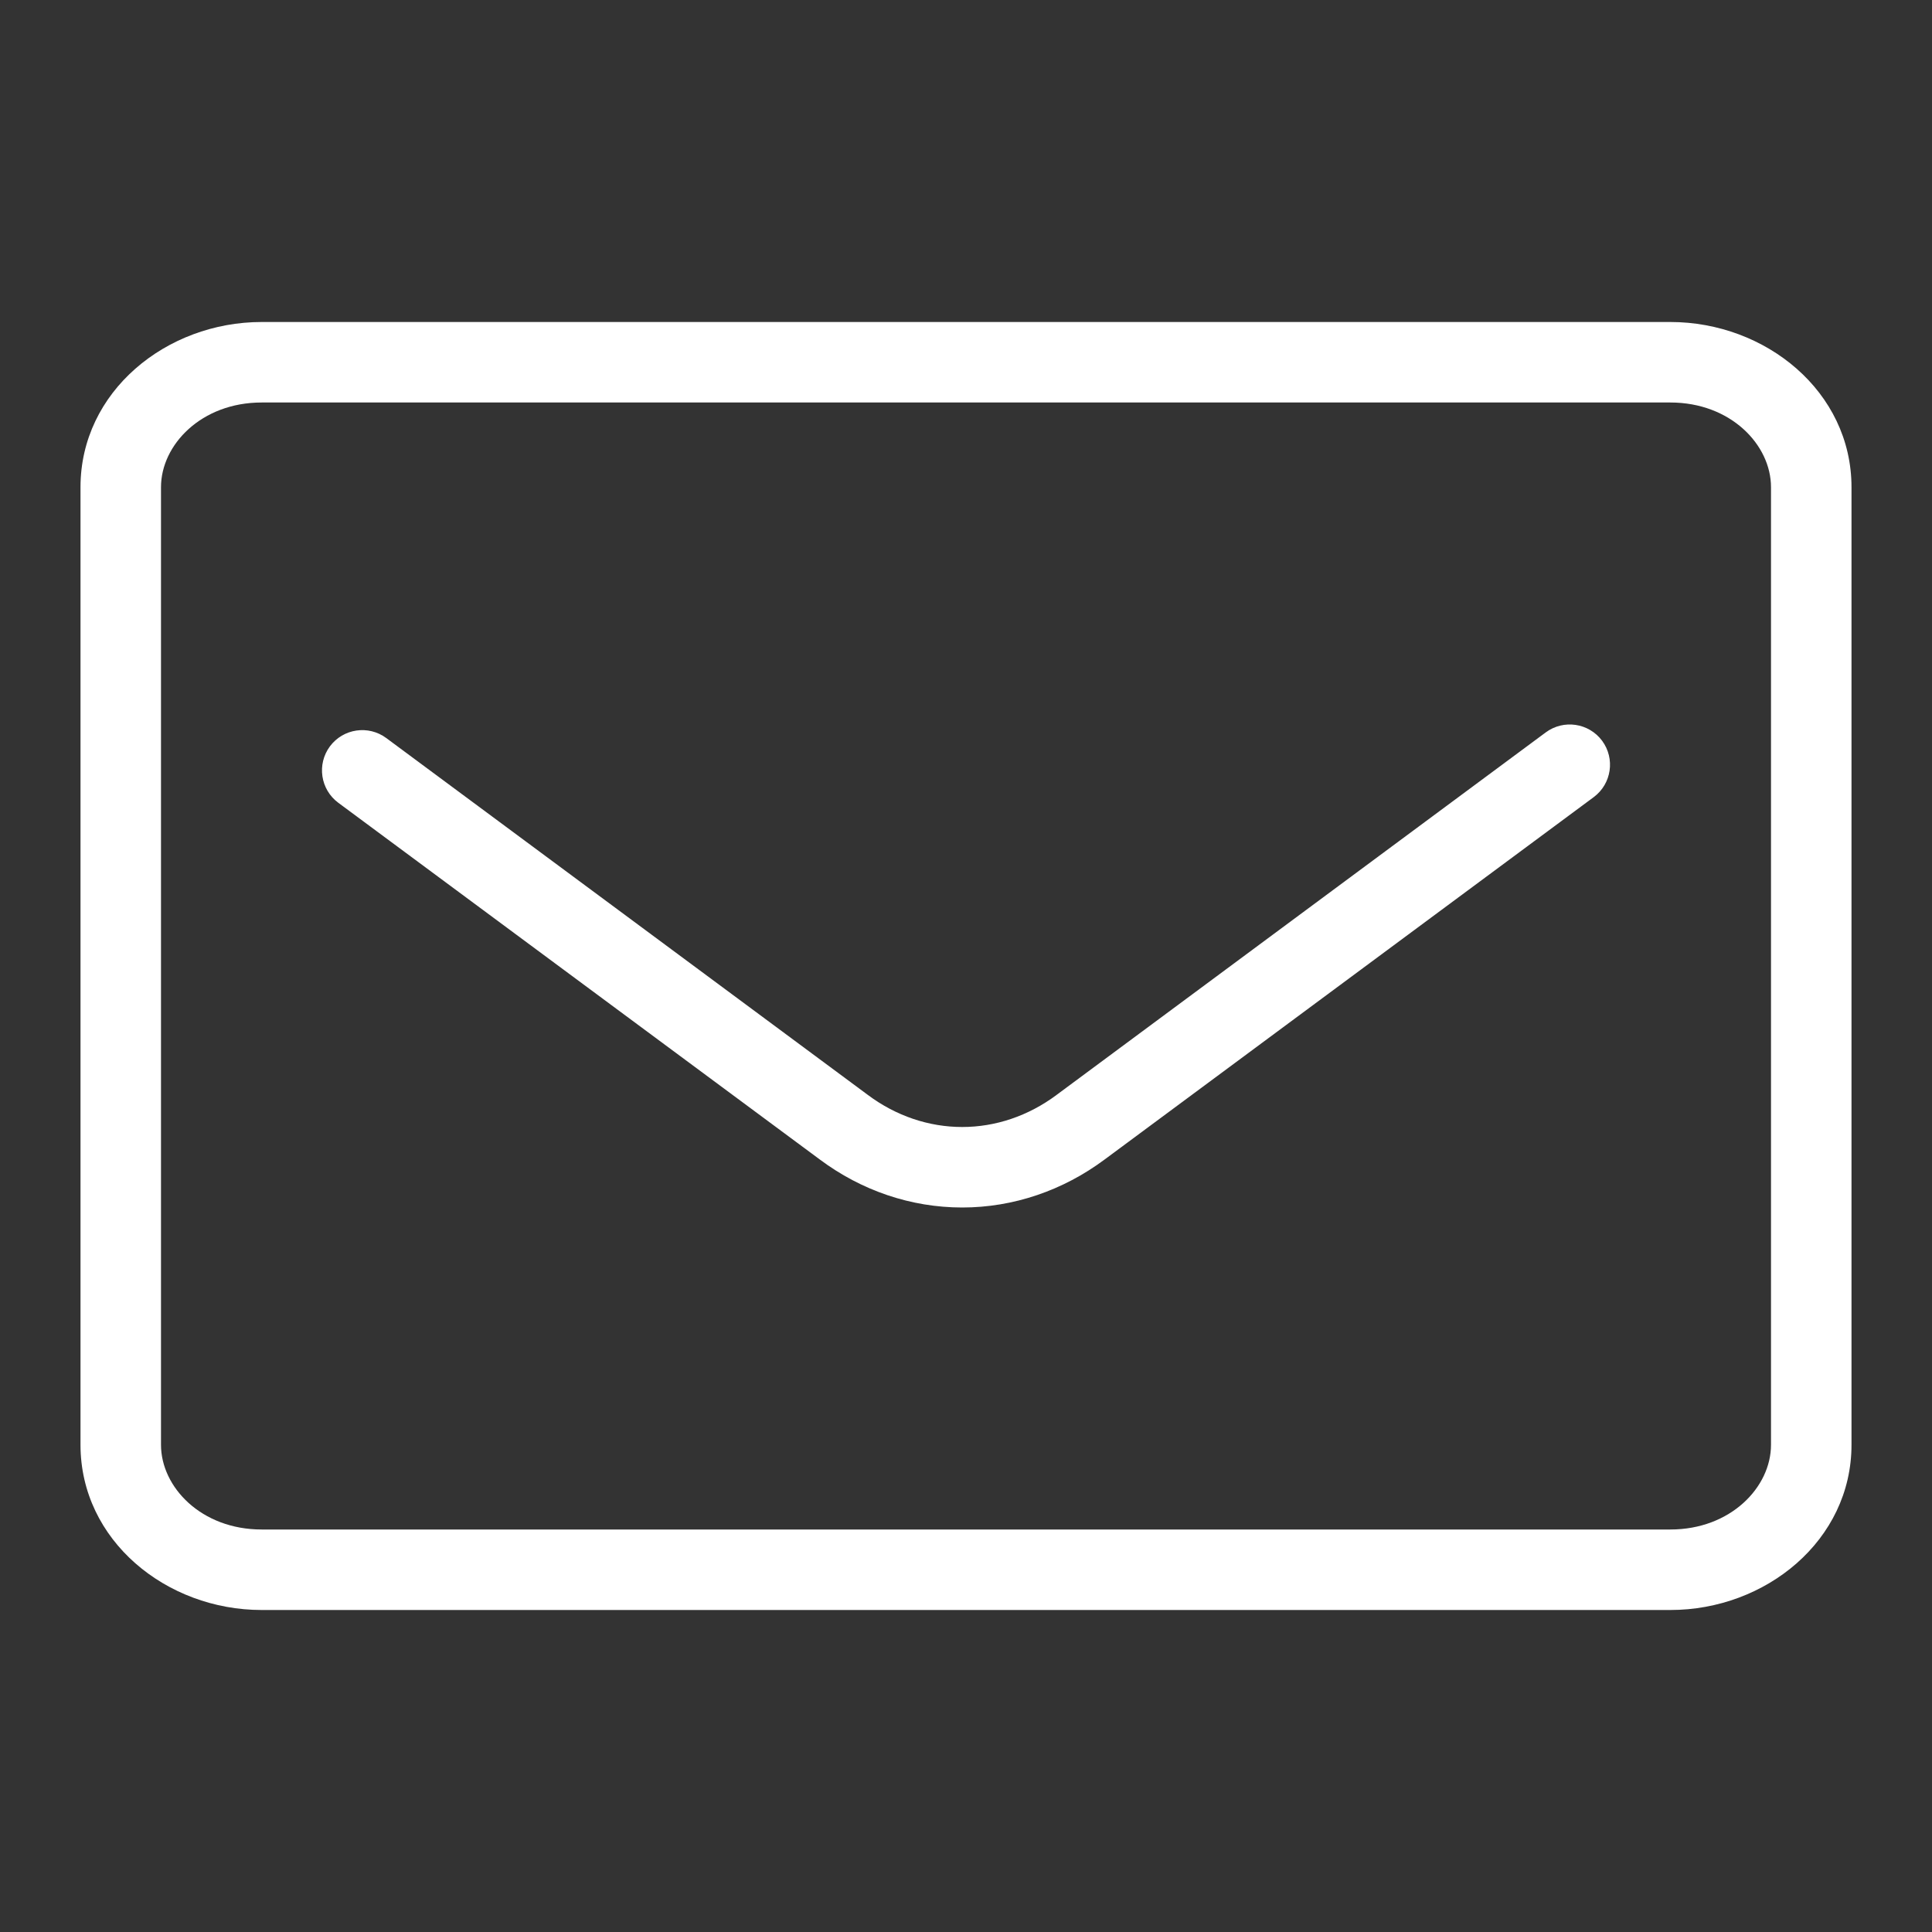
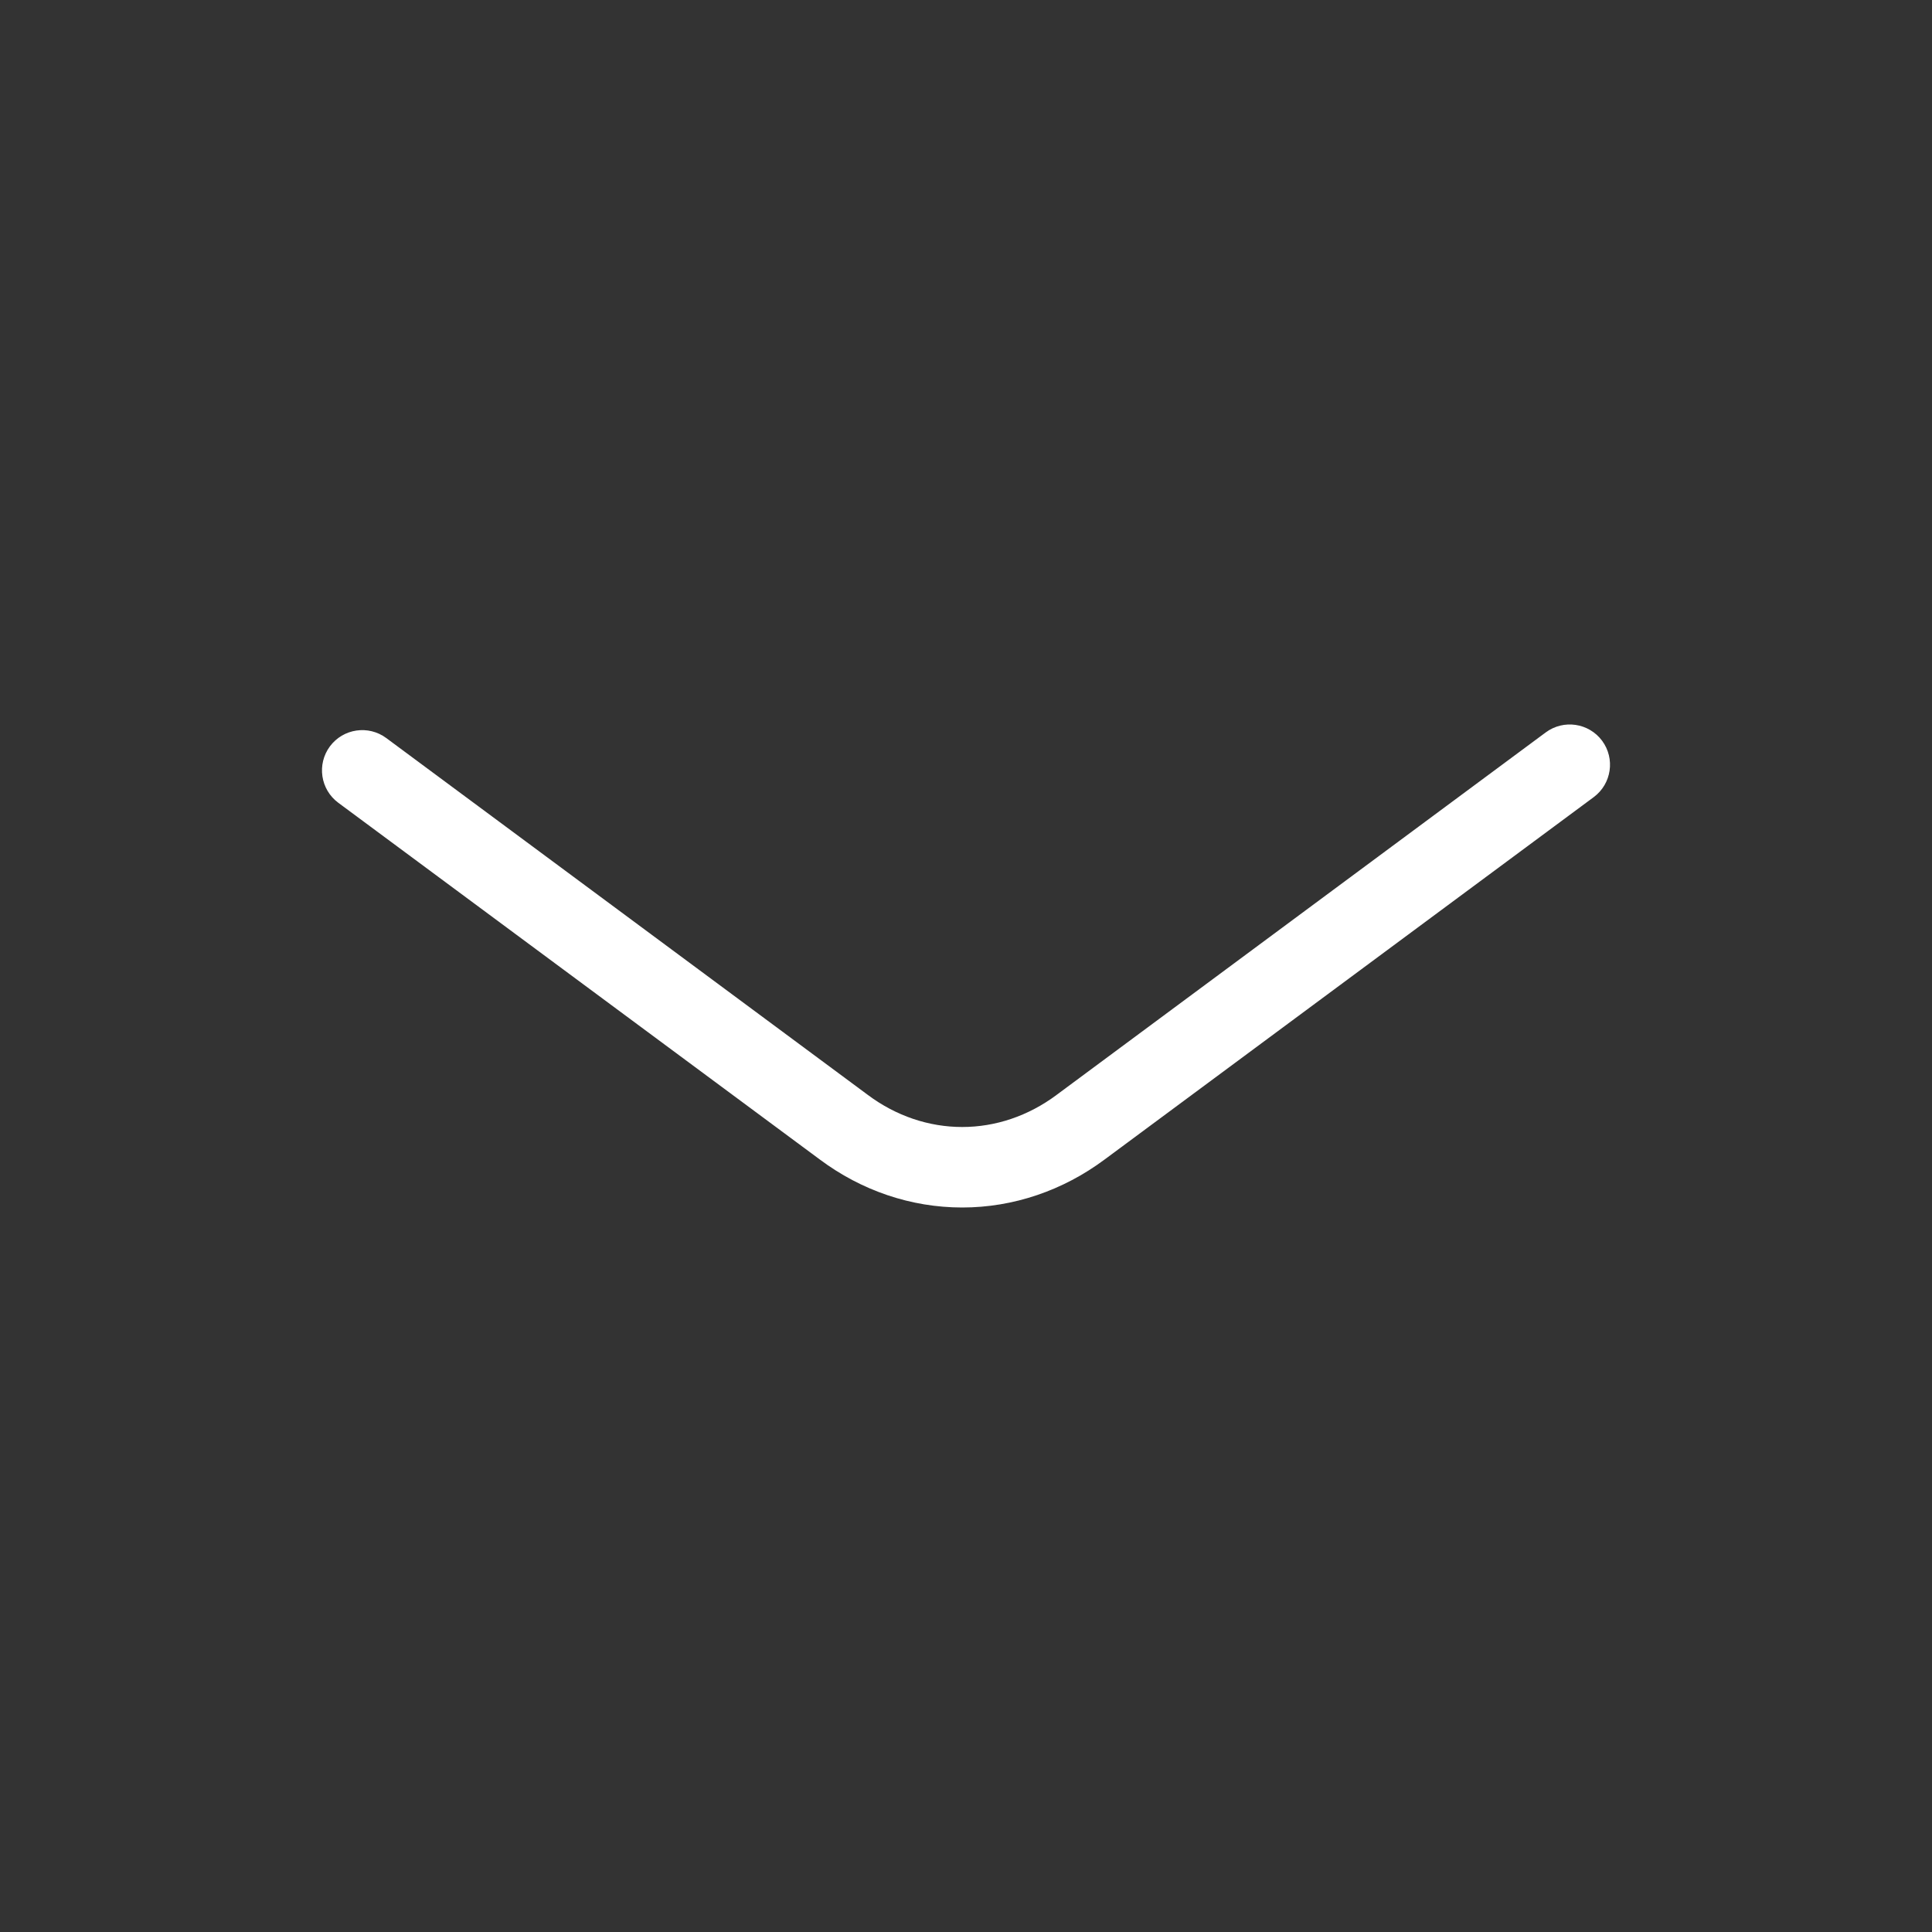
<svg xmlns="http://www.w3.org/2000/svg" width="24" height="24" viewBox="0 0 24 24" fill="none">
  <rect x="0" y="0" width="24" height="24" fill="#333333" stroke="none" />
-   <path fill-rule="evenodd" clip-rule="evenodd" d="M3.25 5C2.501 5 2 5.526 2 6.052V17.948C2 18.474 2.501 19 3.25 19H20.75C21.499 19 22 18.474 22 17.948V6.052C22 5.526 21.499 5 20.75 5H3.25ZM1 6.052C1 4.864 2.066 4 3.25 4H20.75C21.934 4 23 4.864 23 6.052V17.948C23 19.136 21.934 20 20.75 20H3.25C2.066 20 1 19.136 1 17.948V6.052Z" fill="white" />
  <path fill-rule="evenodd" clip-rule="evenodd" d="M19.902 9.202C20.066 9.424 20.02 9.737 19.798 9.902L13.723 14.403V14.403C13.205 14.789 12.589 15 11.953 15C11.317 15 10.701 14.79 10.183 14.403V14.403L4.202 9.972C3.98 9.807 3.934 9.494 4.098 9.272C4.263 9.05 4.576 9.004 4.798 9.168L10.78 13.601C11.132 13.864 11.54 14 11.953 14C12.365 14 12.773 13.864 13.126 13.601L13.127 13.6L19.202 9.098C19.424 8.934 19.737 8.98 19.902 9.202Z" fill="white" />
</svg>